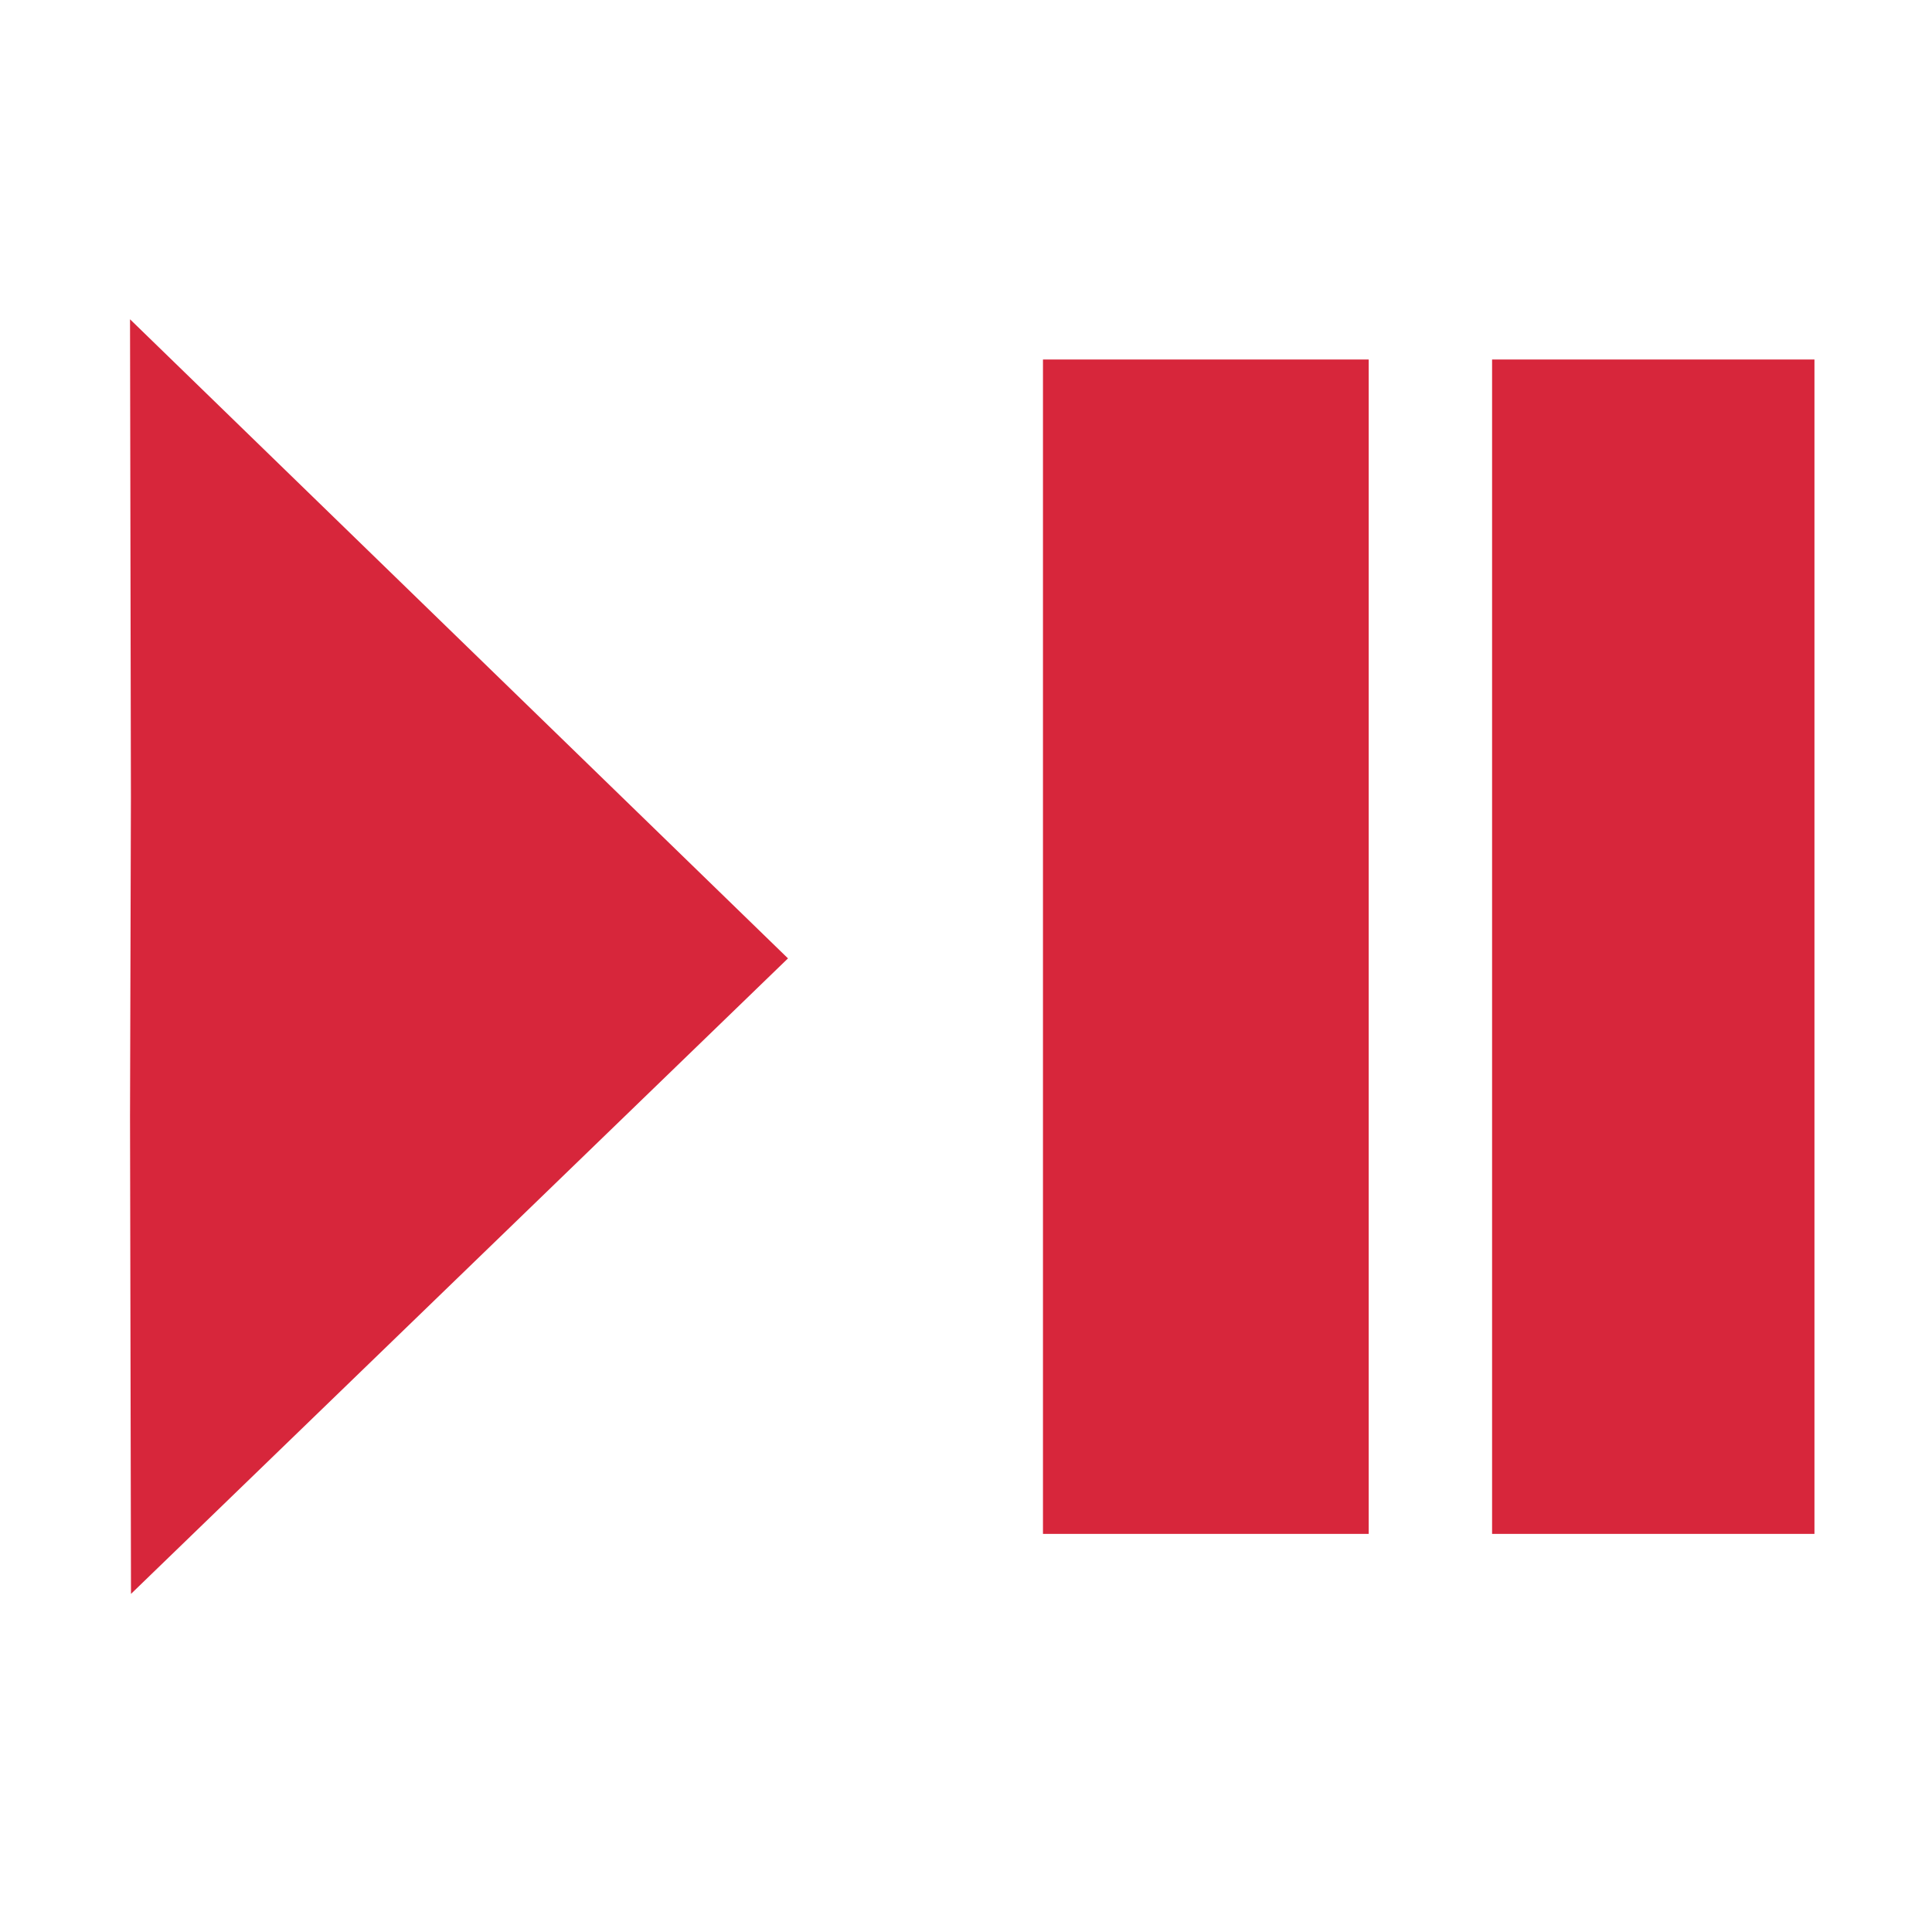
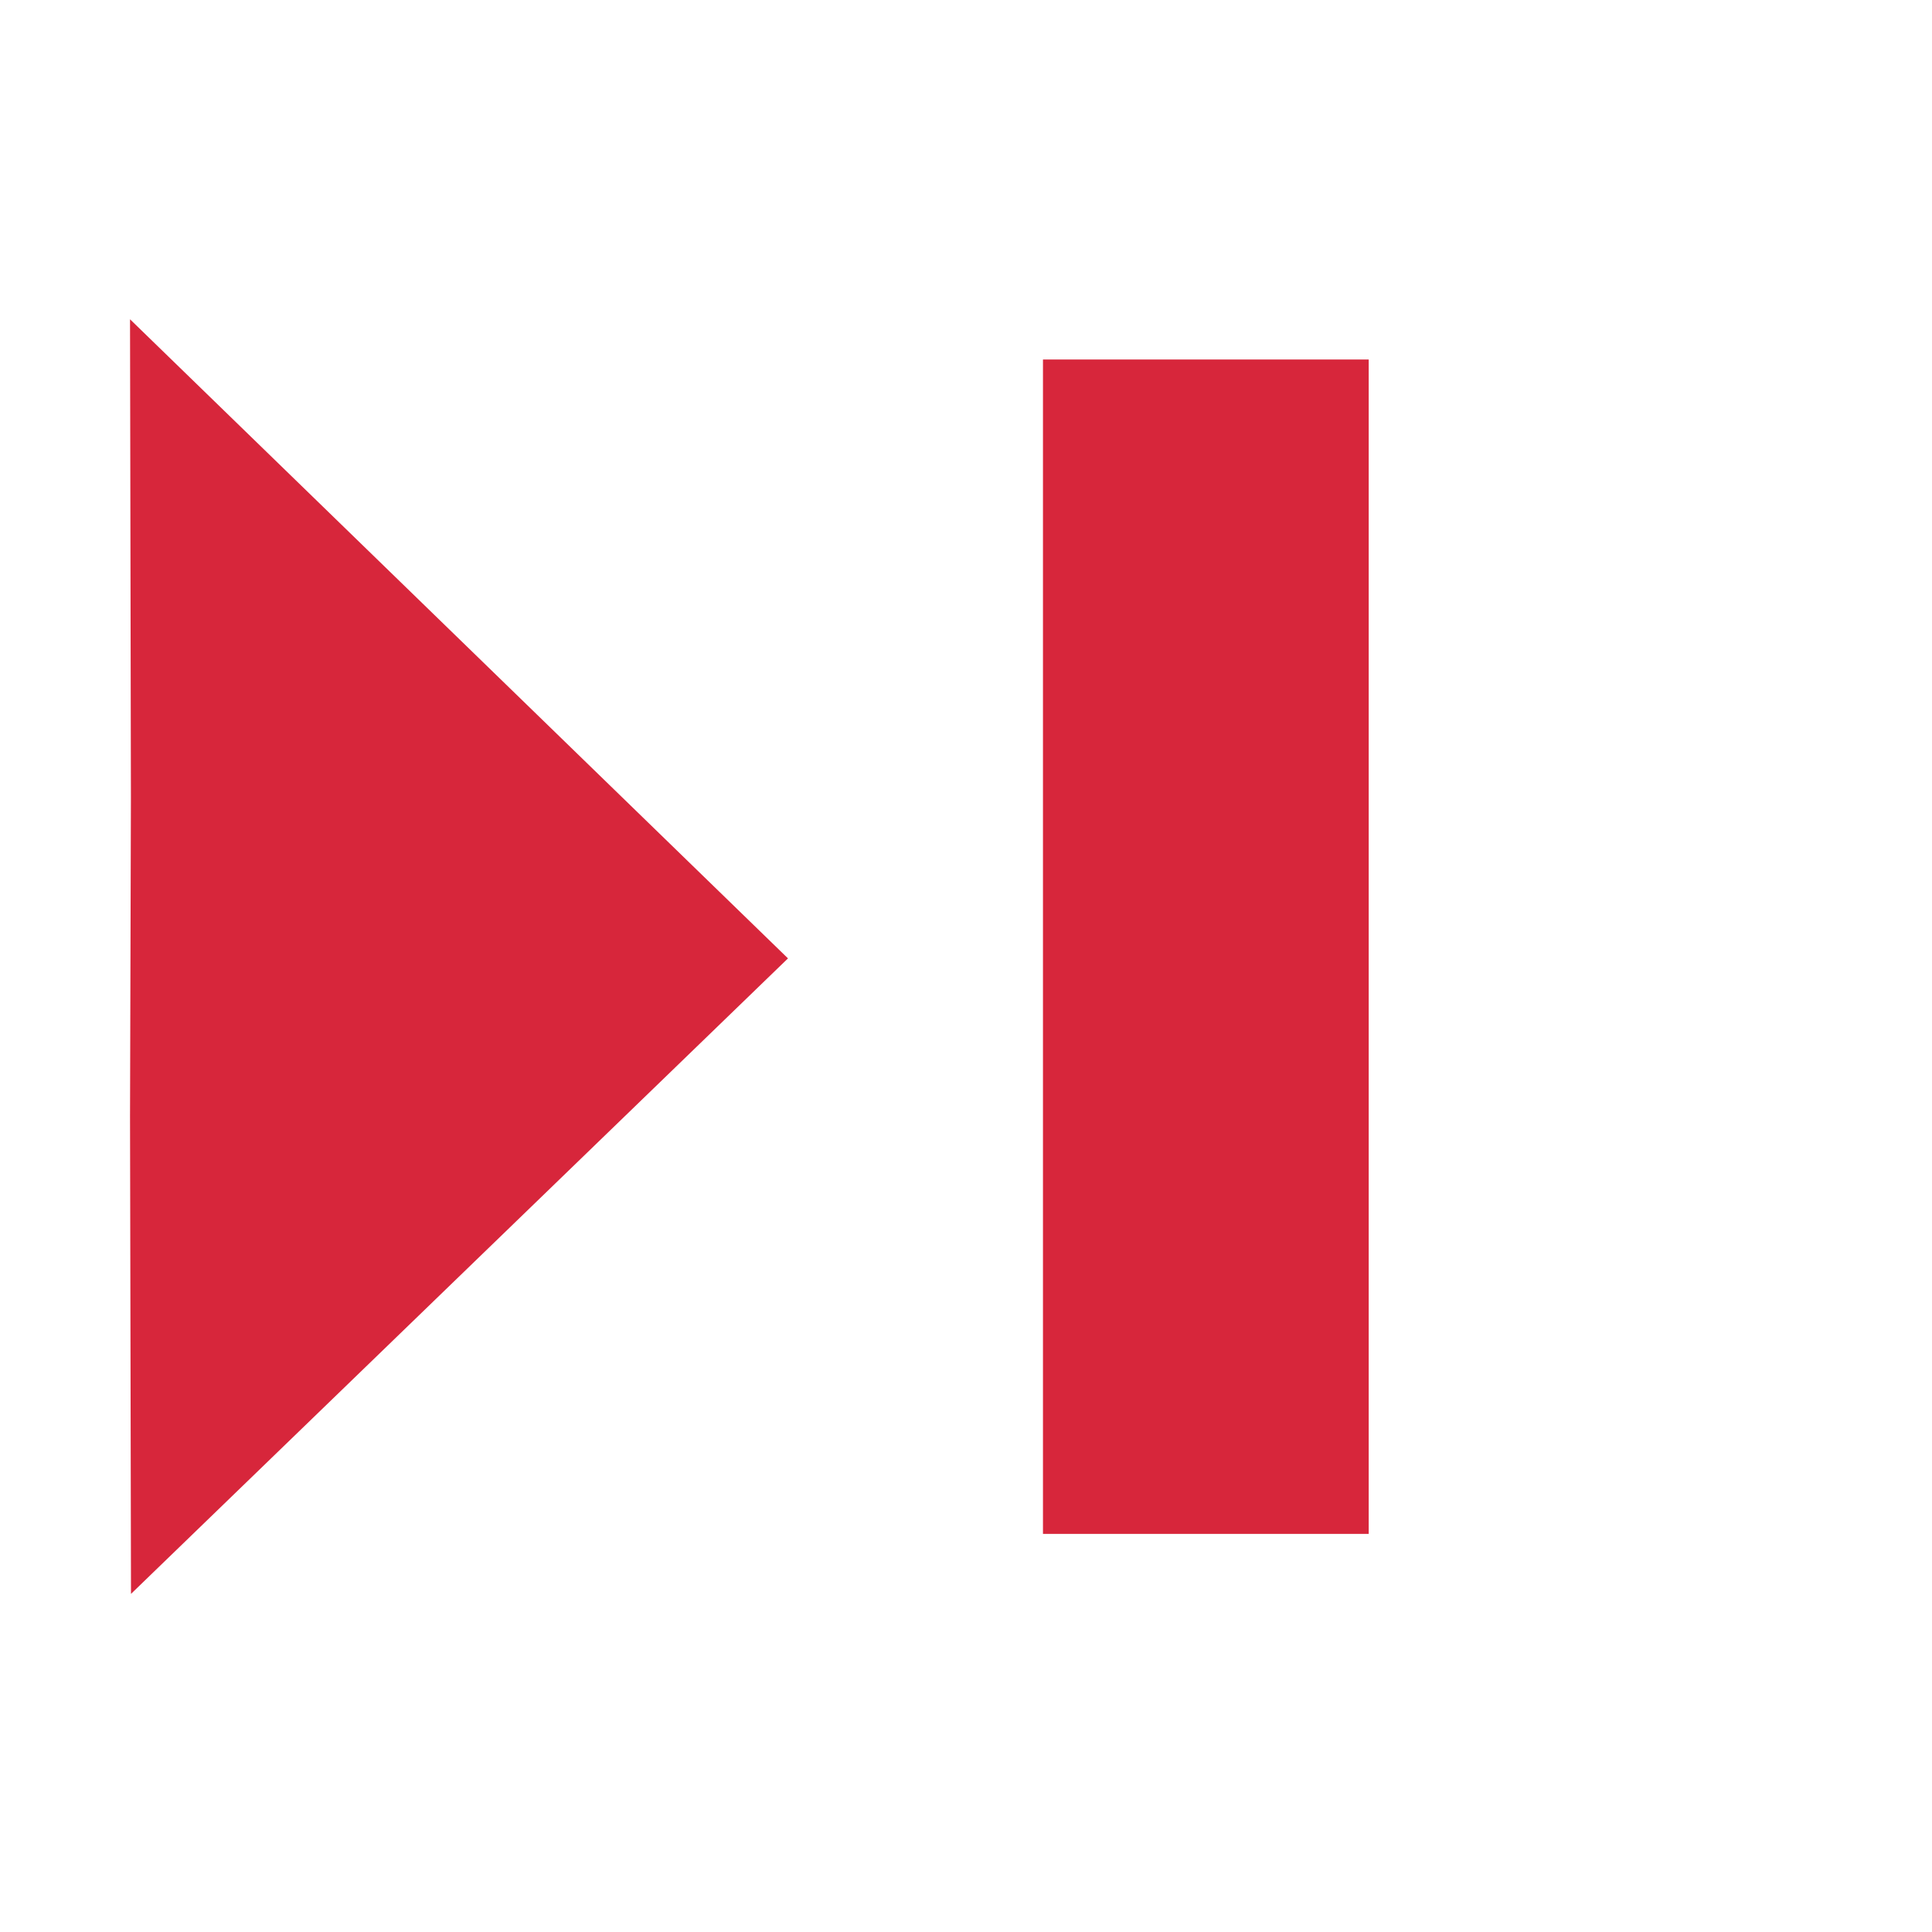
<svg xmlns="http://www.w3.org/2000/svg" version="1.1" id="Ebene_1" x="0px" y="0px" viewBox="0 0 500 500" style="enable-background:new 0 0 500 500;" xml:space="preserve">
  <style type="text/css">
	.st0{fill:#FFFFFF;}
	.st1{fill:#D7263B;}
</style>
  <g>
    <rect class="st0" width="500" height="500" />
    <polyline class="st1" points="33.65,288.88 33.9,412.5 203.93,248.03 33.65,82.63 33.88,206.27  " />
    <rect x="269.92" y="93.04" class="st1" width="84.3" height="303.93" />
-     <rect x="386.15" y="93.04" class="st1" width="83.43" height="303.93" />
  </g>
</svg>